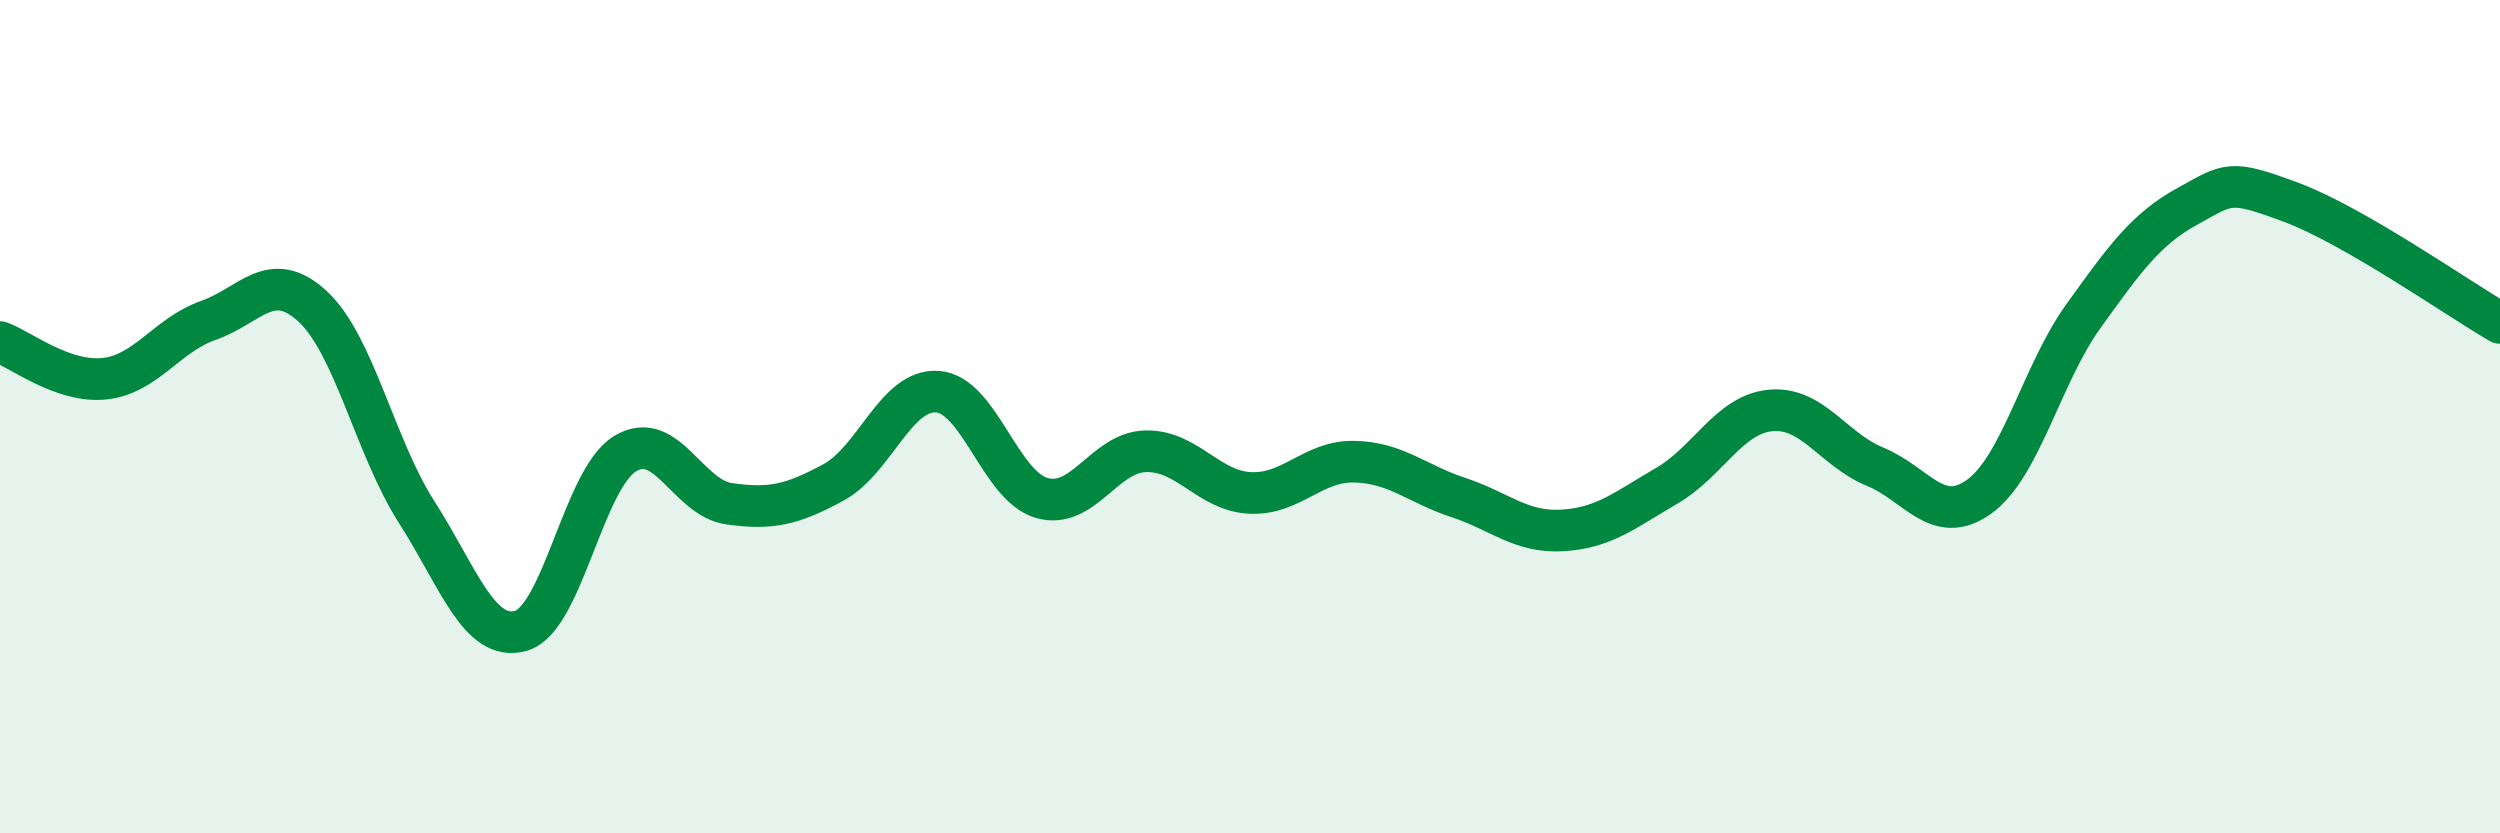
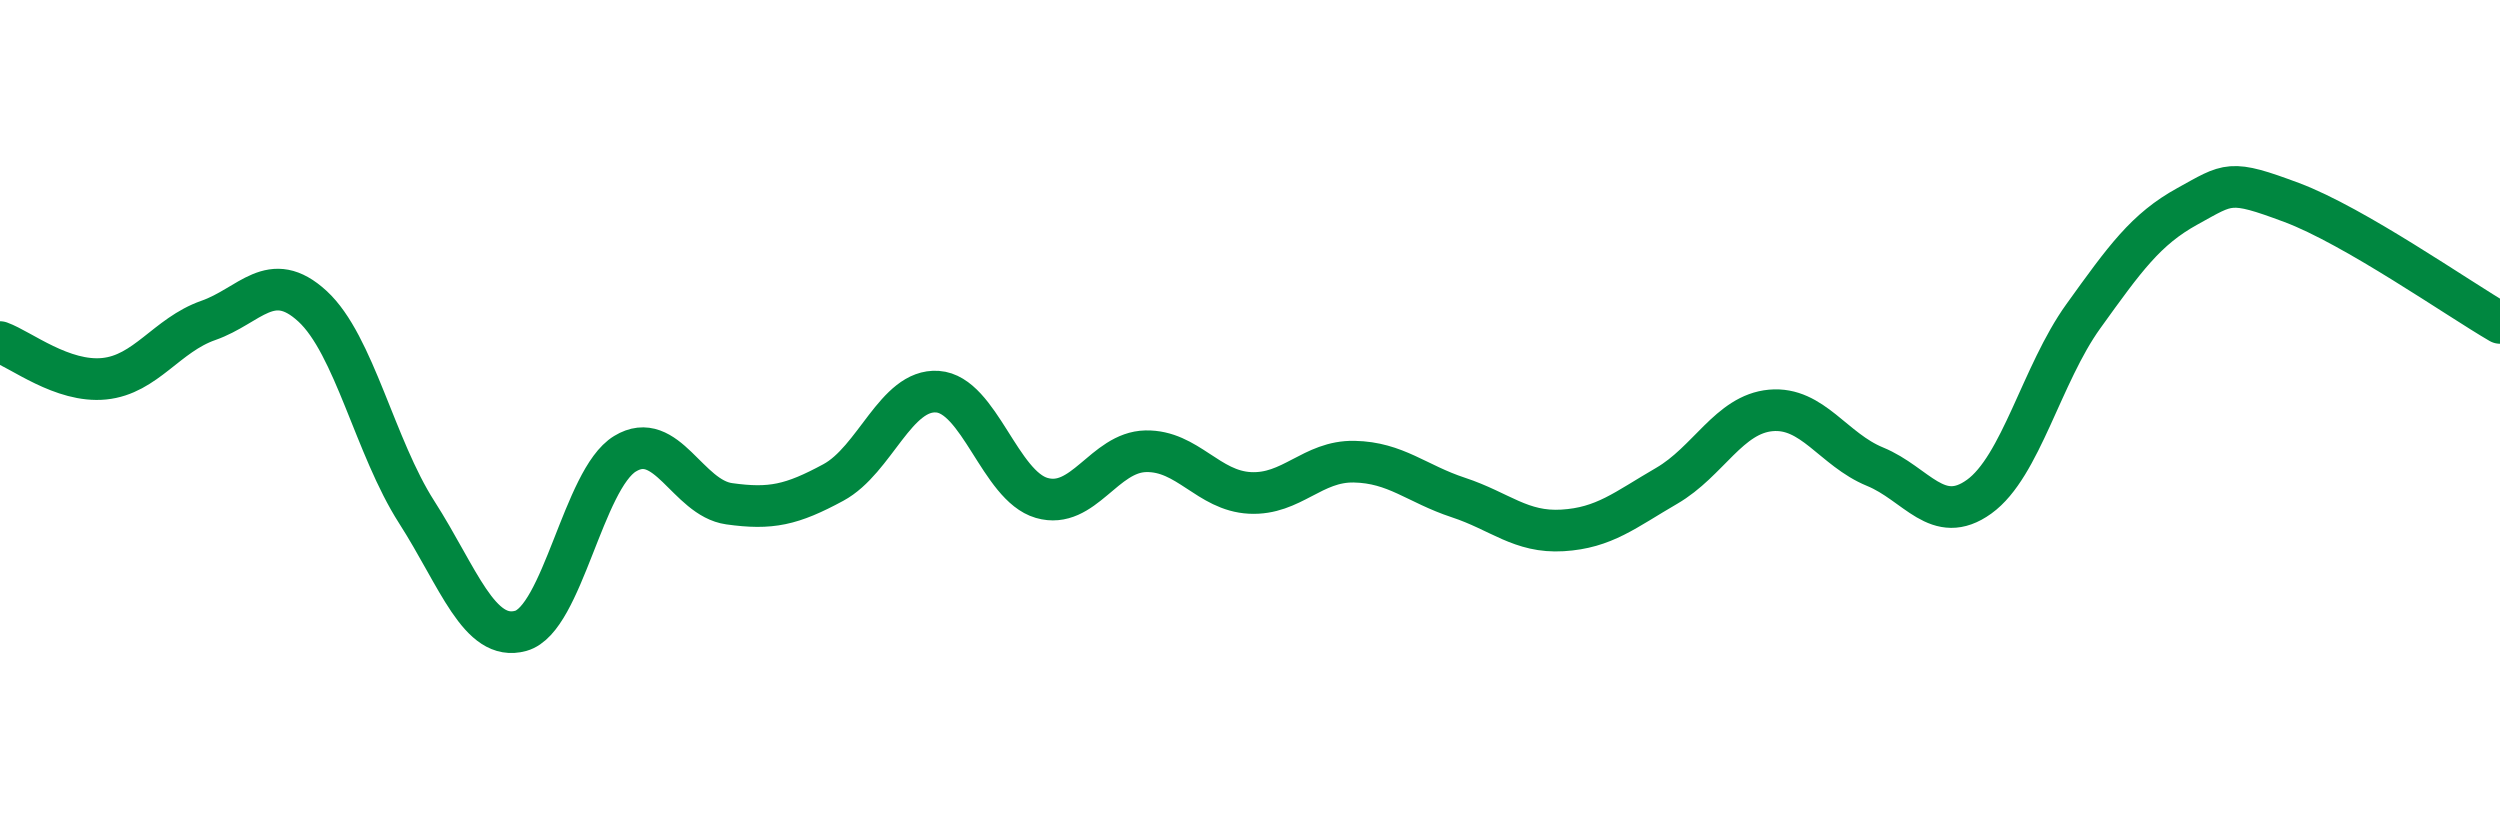
<svg xmlns="http://www.w3.org/2000/svg" width="60" height="20" viewBox="0 0 60 20">
-   <path d="M 0,8.21 C 0.5,8.39 1.5,9.19 2.5,9.09 C 3.5,8.99 4,8.04 5,7.69 C 6,7.34 6.5,6.43 7.5,7.35 C 8.5,8.27 9,10.73 10,12.29 C 11,13.85 11.5,15.42 12.5,15.14 C 13.5,14.86 14,11.5 15,10.89 C 16,10.28 16.5,11.95 17.5,12.09 C 18.5,12.23 19,12.12 20,11.58 C 21,11.04 21.5,9.33 22.5,9.4 C 23.5,9.47 24,11.66 25,11.95 C 26,12.24 26.5,10.85 27.5,10.83 C 28.5,10.81 29,11.78 30,11.83 C 31,11.88 31.5,11.06 32.5,11.08 C 33.5,11.1 34,11.61 35,11.94 C 36,12.27 36.5,12.79 37.5,12.73 C 38.5,12.67 39,12.24 40,11.66 C 41,11.08 41.5,9.94 42.5,9.85 C 43.5,9.76 44,10.79 45,11.2 C 46,11.61 46.5,12.64 47.5,11.92 C 48.5,11.2 49,8.98 50,7.59 C 51,6.2 51.5,5.5 52.5,4.95 C 53.5,4.4 53.5,4.3 55,4.86 C 56.5,5.42 59,7.17 60,7.75L60 20L0 20Z" fill="#008740" opacity="0.1" stroke-linecap="round" stroke-linejoin="round" />
  <path d="M 0,8.21 C 0.5,8.39 1.5,9.19 2.5,9.09 C 3.5,8.99 4,8.04 5,7.69 C 6,7.34 6.5,6.43 7.5,7.35 C 8.5,8.27 9,10.73 10,12.29 C 11,13.85 11.5,15.42 12.5,15.14 C 13.5,14.86 14,11.5 15,10.89 C 16,10.28 16.5,11.95 17.5,12.09 C 18.5,12.23 19,12.12 20,11.58 C 21,11.04 21.5,9.33 22.5,9.4 C 23.5,9.47 24,11.66 25,11.95 C 26,12.24 26.5,10.85 27.5,10.83 C 28.5,10.81 29,11.78 30,11.83 C 31,11.88 31.5,11.06 32.5,11.08 C 33.5,11.1 34,11.61 35,11.94 C 36,12.27 36.5,12.79 37.5,12.73 C 38.5,12.67 39,12.24 40,11.66 C 41,11.08 41.5,9.94 42.5,9.85 C 43.5,9.76 44,10.79 45,11.2 C 46,11.61 46.5,12.64 47.5,11.92 C 48.5,11.2 49,8.98 50,7.59 C 51,6.2 51.5,5.5 52.5,4.95 C 53.5,4.4 53.5,4.3 55,4.86 C 56.5,5.42 59,7.17 60,7.75" stroke="#008740" stroke-width="1" fill="none" stroke-linecap="round" stroke-linejoin="round" />
</svg>